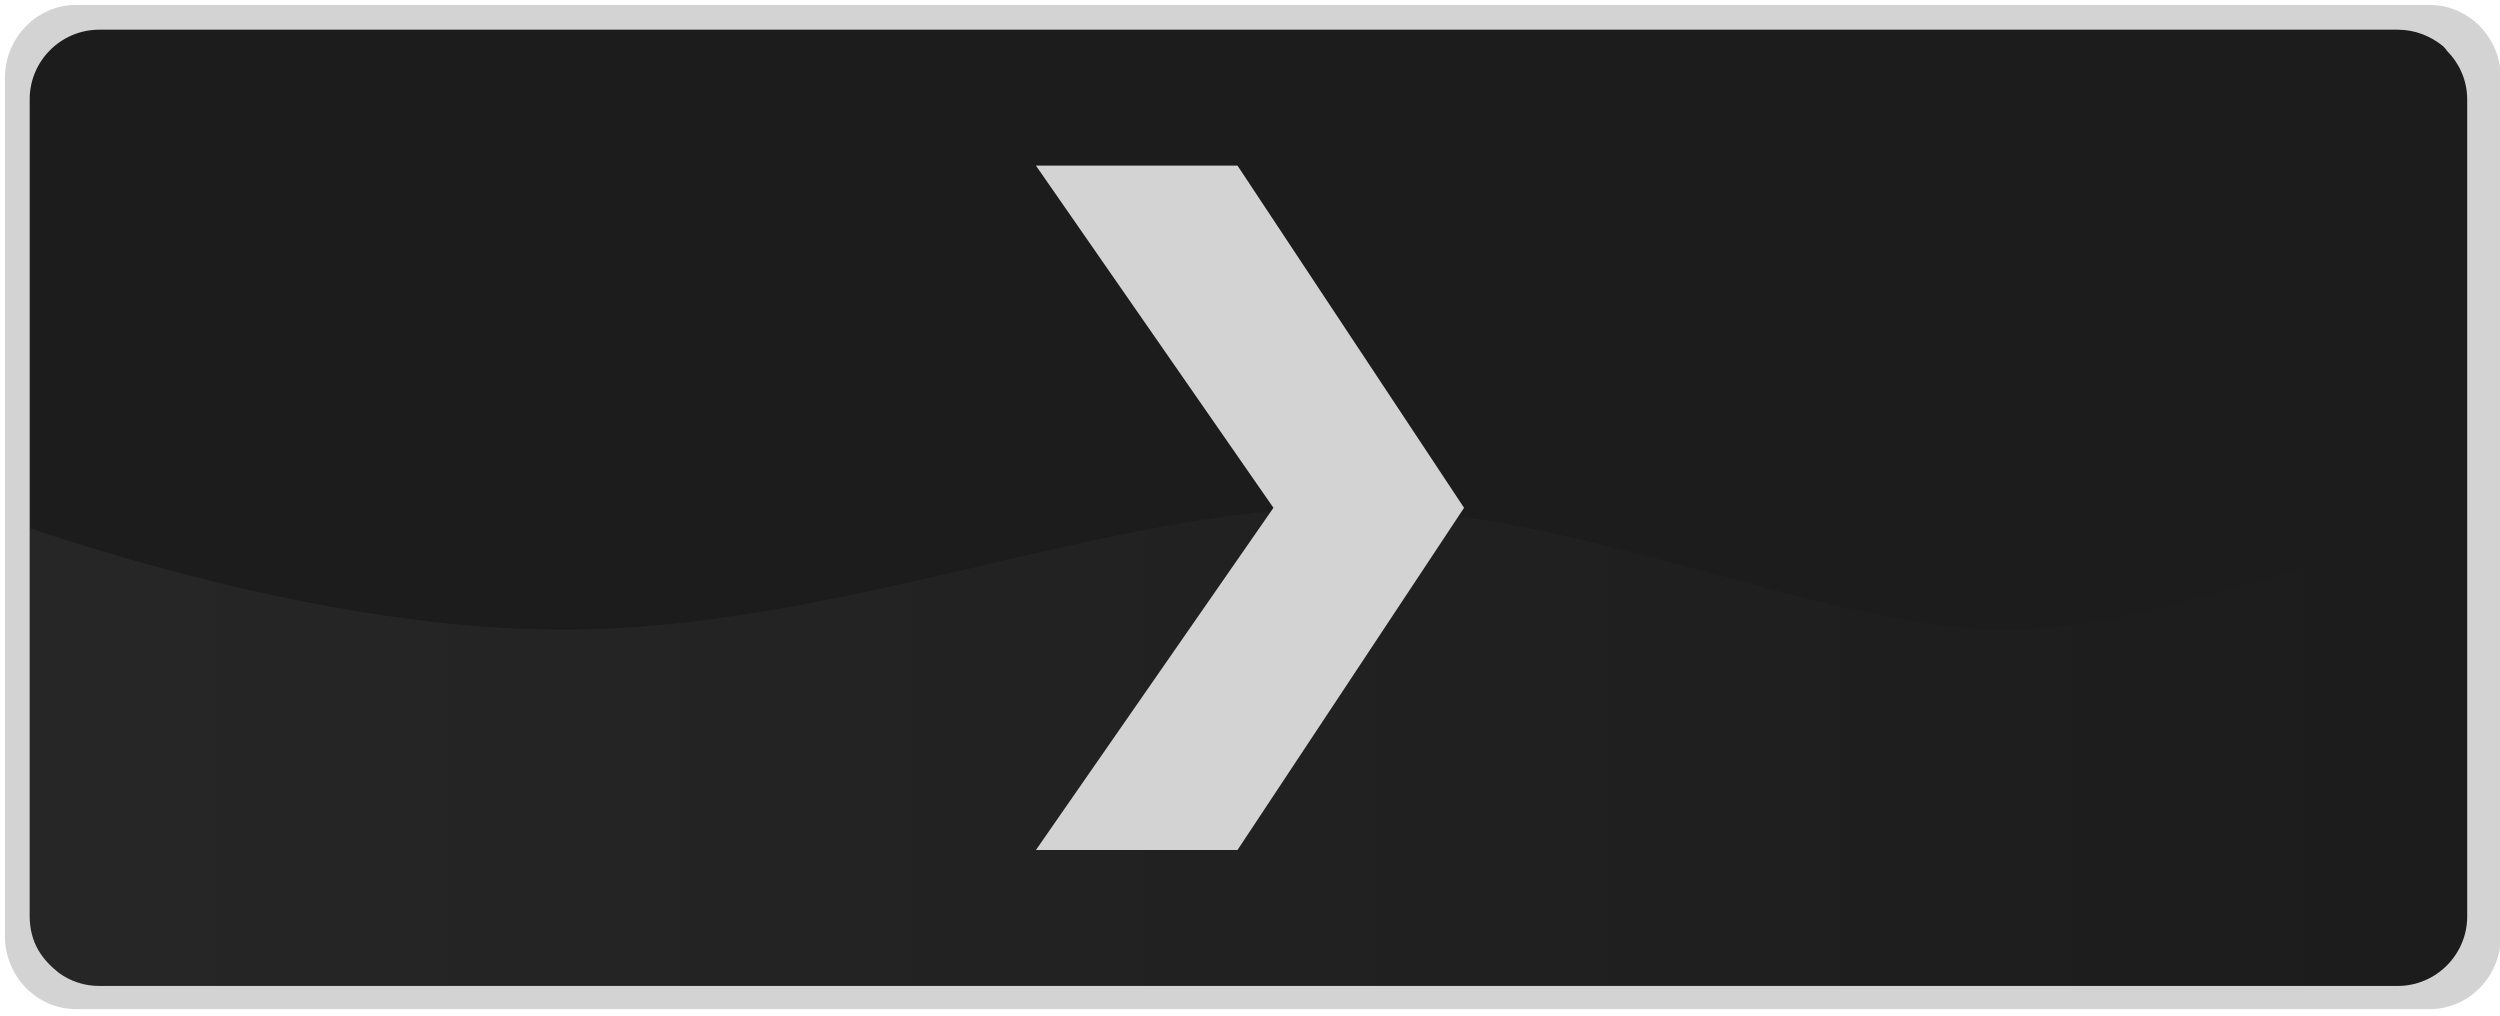
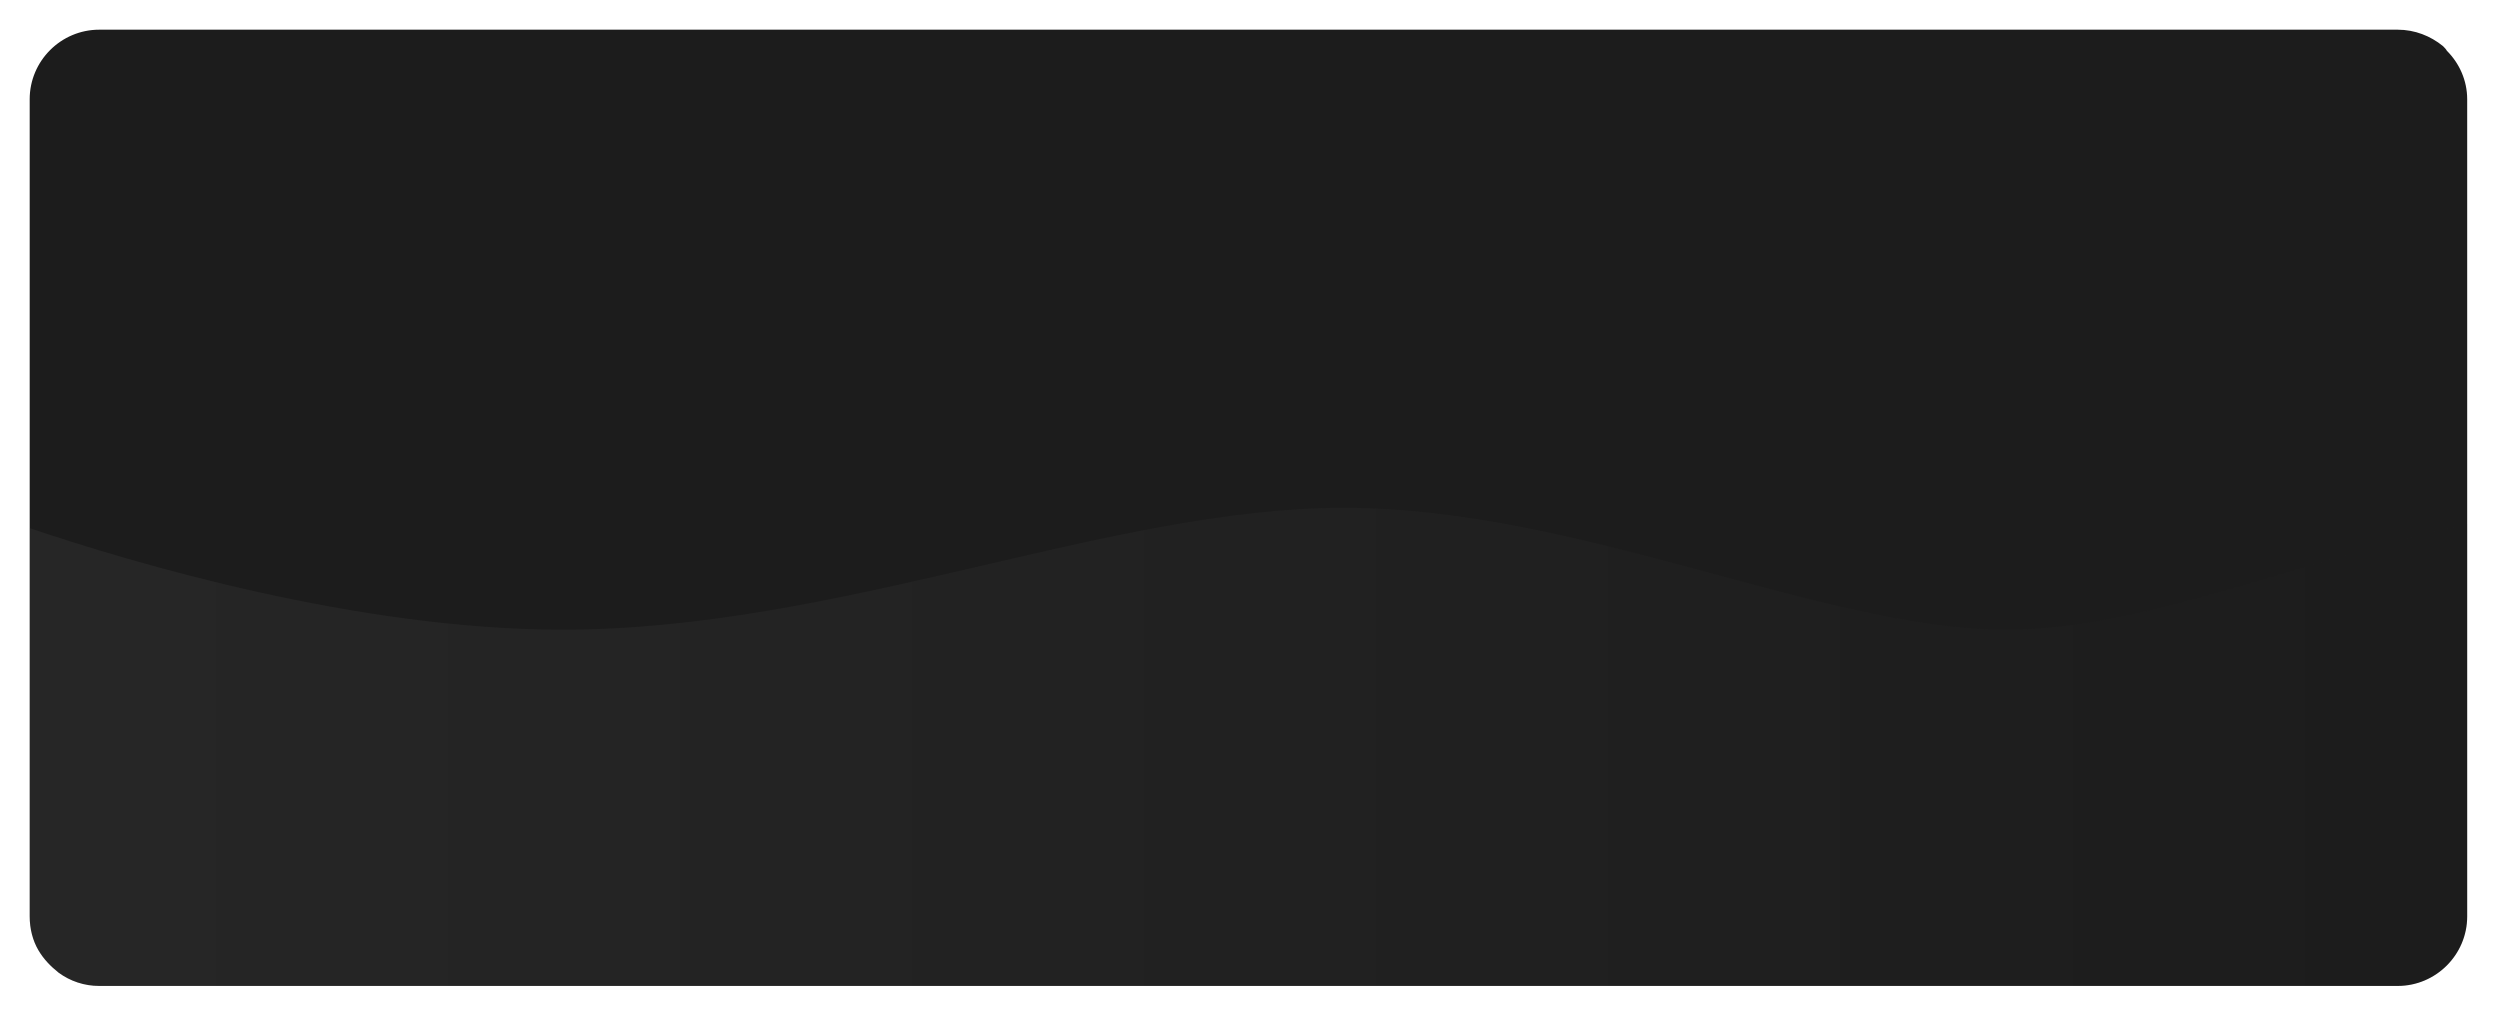
<svg xmlns="http://www.w3.org/2000/svg" version="1.1" id="Слой_1" x="0px" y="0px" width="32px" height="13px" viewBox="0 0 32 13" enable-background="new 0 0 32 13" xml:space="preserve">
  <g id="Слой_2">
-     <path fill="#D3D3D3" d="M32.011,0.998v10.984c0,0.515-0.41,0.935-0.911,0.935H0.974   c-0.502,0-0.911-0.42-0.911-0.935V0.998c0-0.515,0.41-0.935,0.911-0.935h30.126   C31.602,0.064,32.011,0.484,32.011,0.998z" />
    <path fill="#1C1C1C" d="M31.58,1.27v10.46c0,0.49-0.4,0.89-0.89,0.89H1.27   c-0.19,0-0.37-0.06-0.52-0.17c-0.1-0.08-0.19-0.17-0.26-0.29   s-0.11-0.27-0.11-0.43V1.27c0-0.49,0.4-0.89,0.89-0.89h29.42   c0.22,0,0.42,0.08,0.58,0.21c0.02,0.02,0.04,0.04,0.05,0.06   C31.48,0.81,31.58,1.03,31.58,1.27z" />
    <linearGradient id="SVGID_1_" gradientUnits="userSpaceOnUse" x1="0.38" y1="9.56" x2="31.58" y2="9.56">
      <stop offset="0" style="stop-color:#858585" />
      <stop offset="1" style="stop-color:#1C1C1C" />
    </linearGradient>
    <path opacity="0.1" fill="url(#SVGID_1_)" d="M31.58,6.71v5.02   c0,0.49-0.4,0.89-0.89,0.89H1.27c-0.19,0-0.37-0.06-0.52-0.17   c-0.1-0.08-0.19-0.17-0.26-0.29s-0.11-0.27-0.11-0.43V6.76   C1.71,7.21,4.58,8.06,7.2,8.06c3.54,0,6.99-1.56,10-1.56   c3.02,0,6.13,1.56,8.48,1.56C27.48,8.06,29.5,7.14,31.58,6.71z" />
    <g>
      <g>
-         <polygon fill="#D3D3D3" points="18.74,6.5 15.84,10.88 13.26,10.88 16.3,6.5      13.26,2.12 15.84,2.12    " />
-       </g>
+         </g>
    </g>
  </g>
</svg>